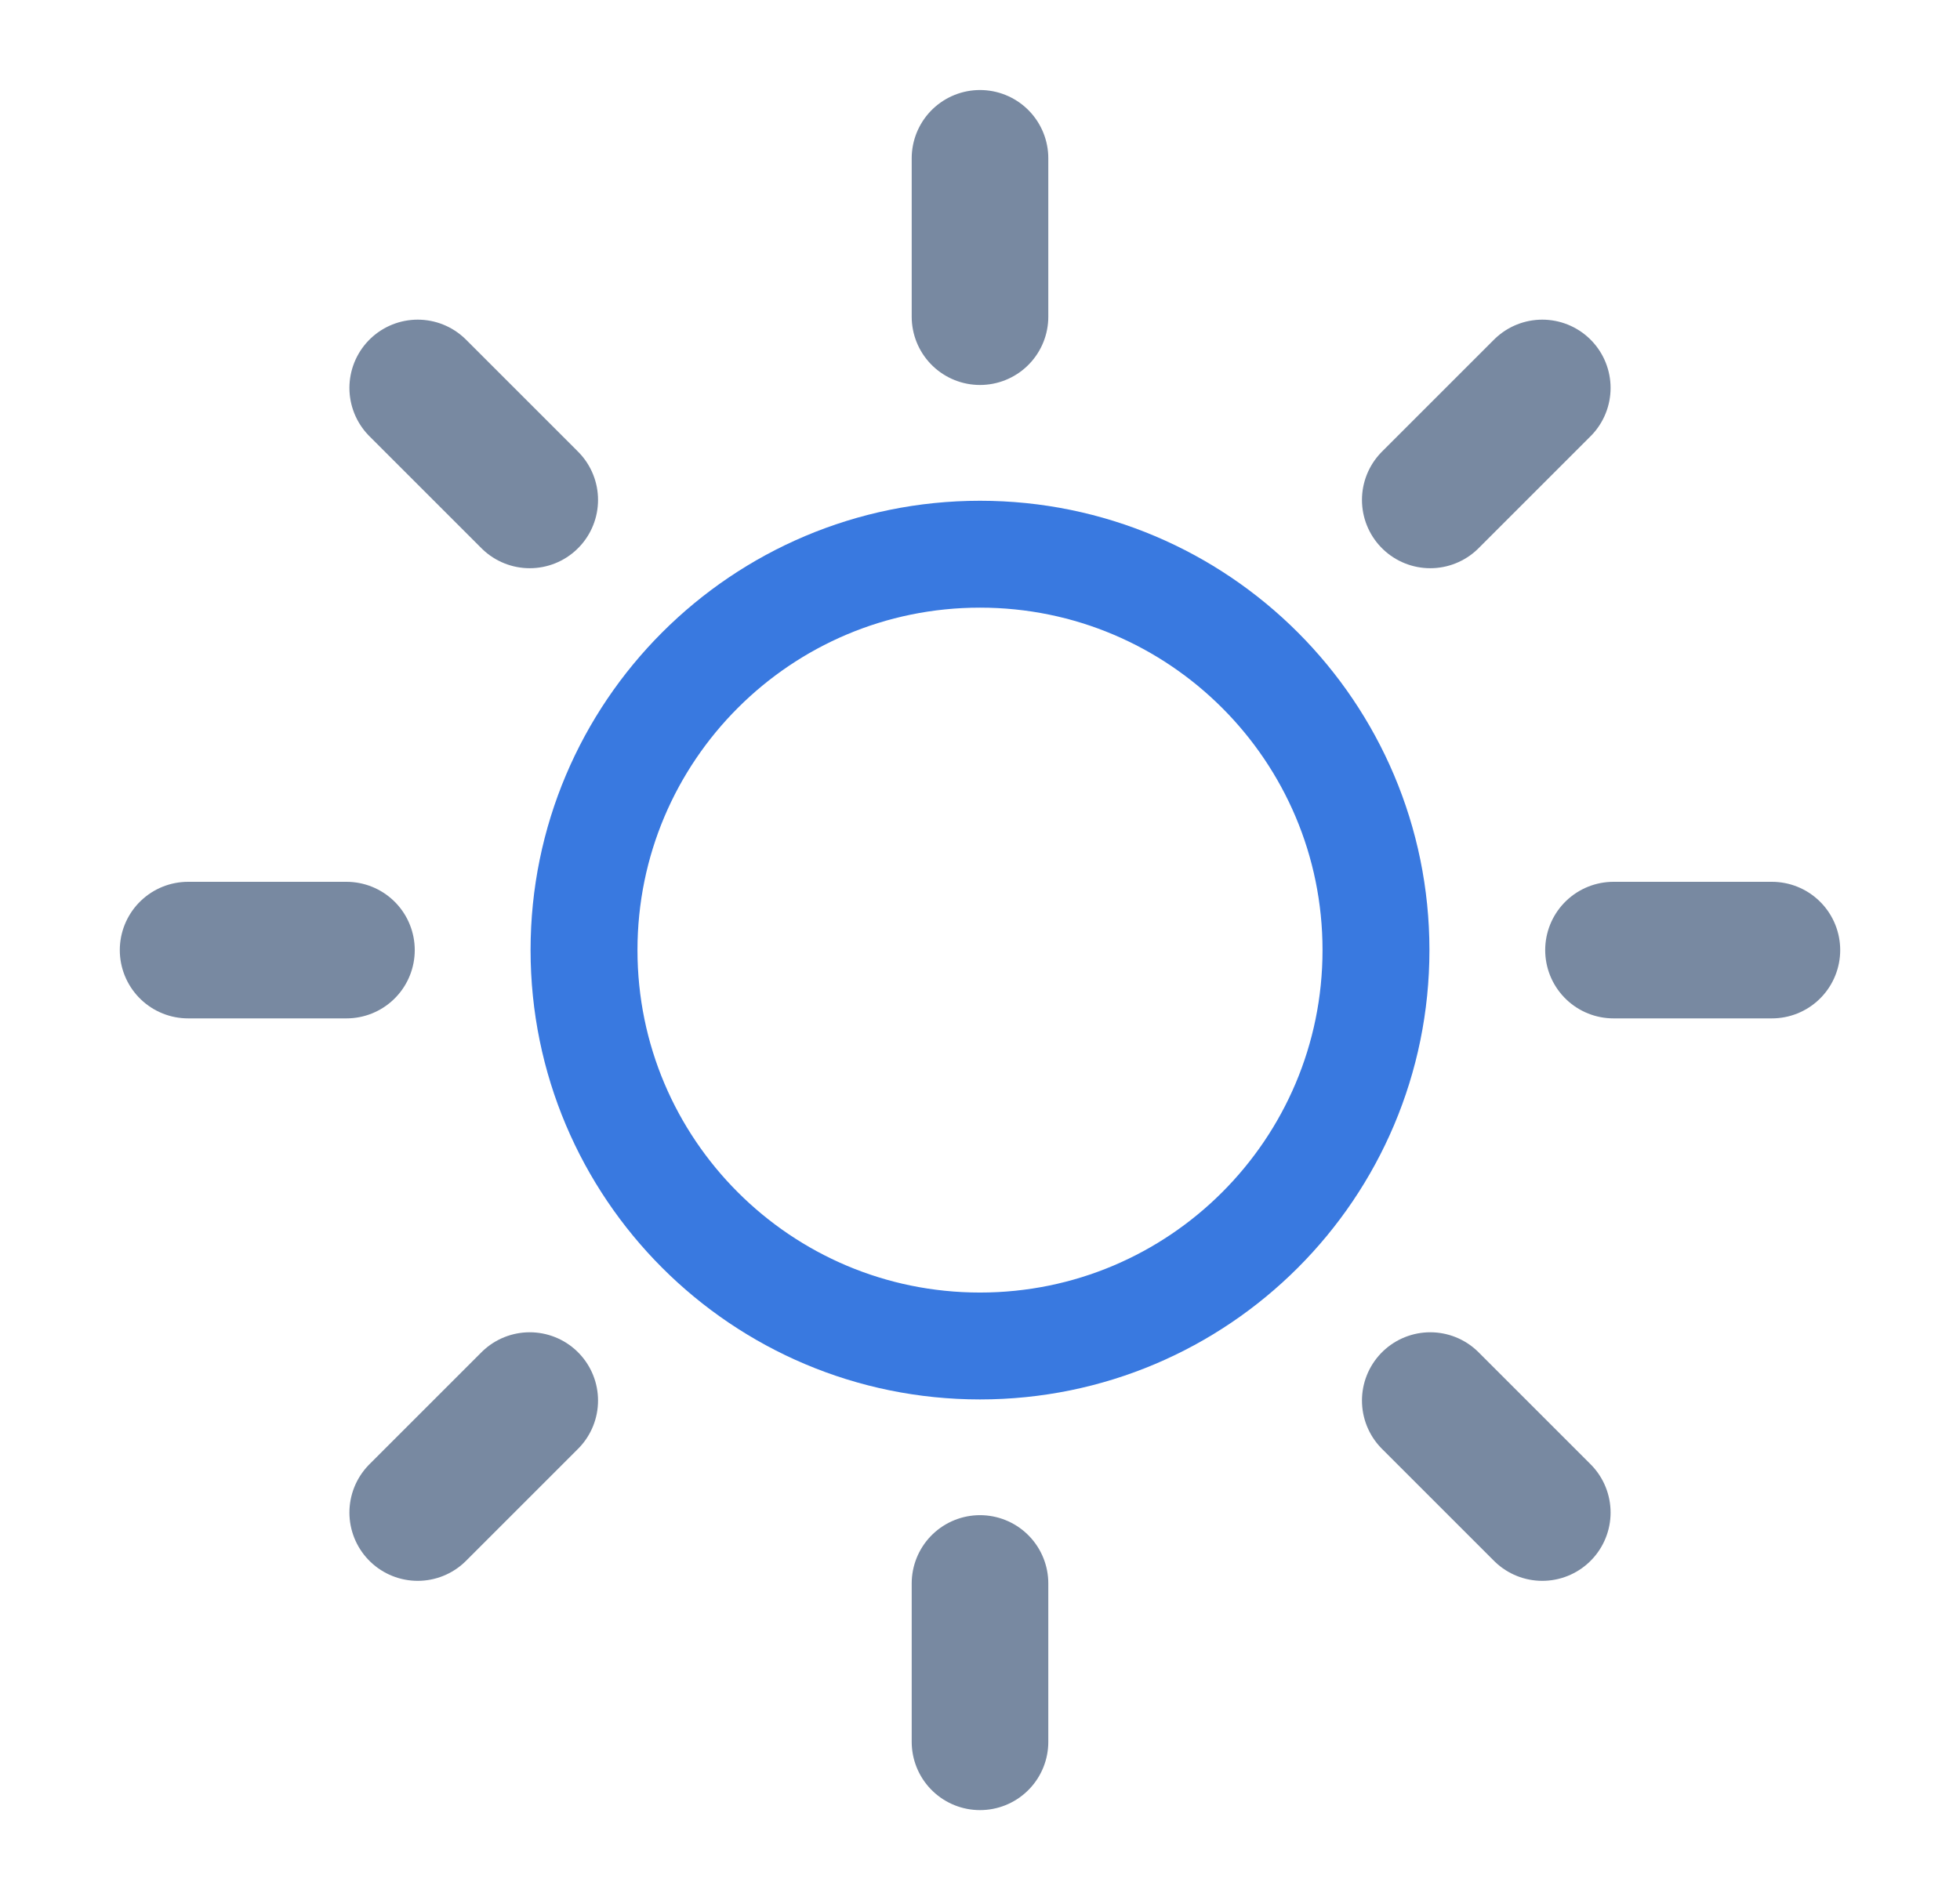
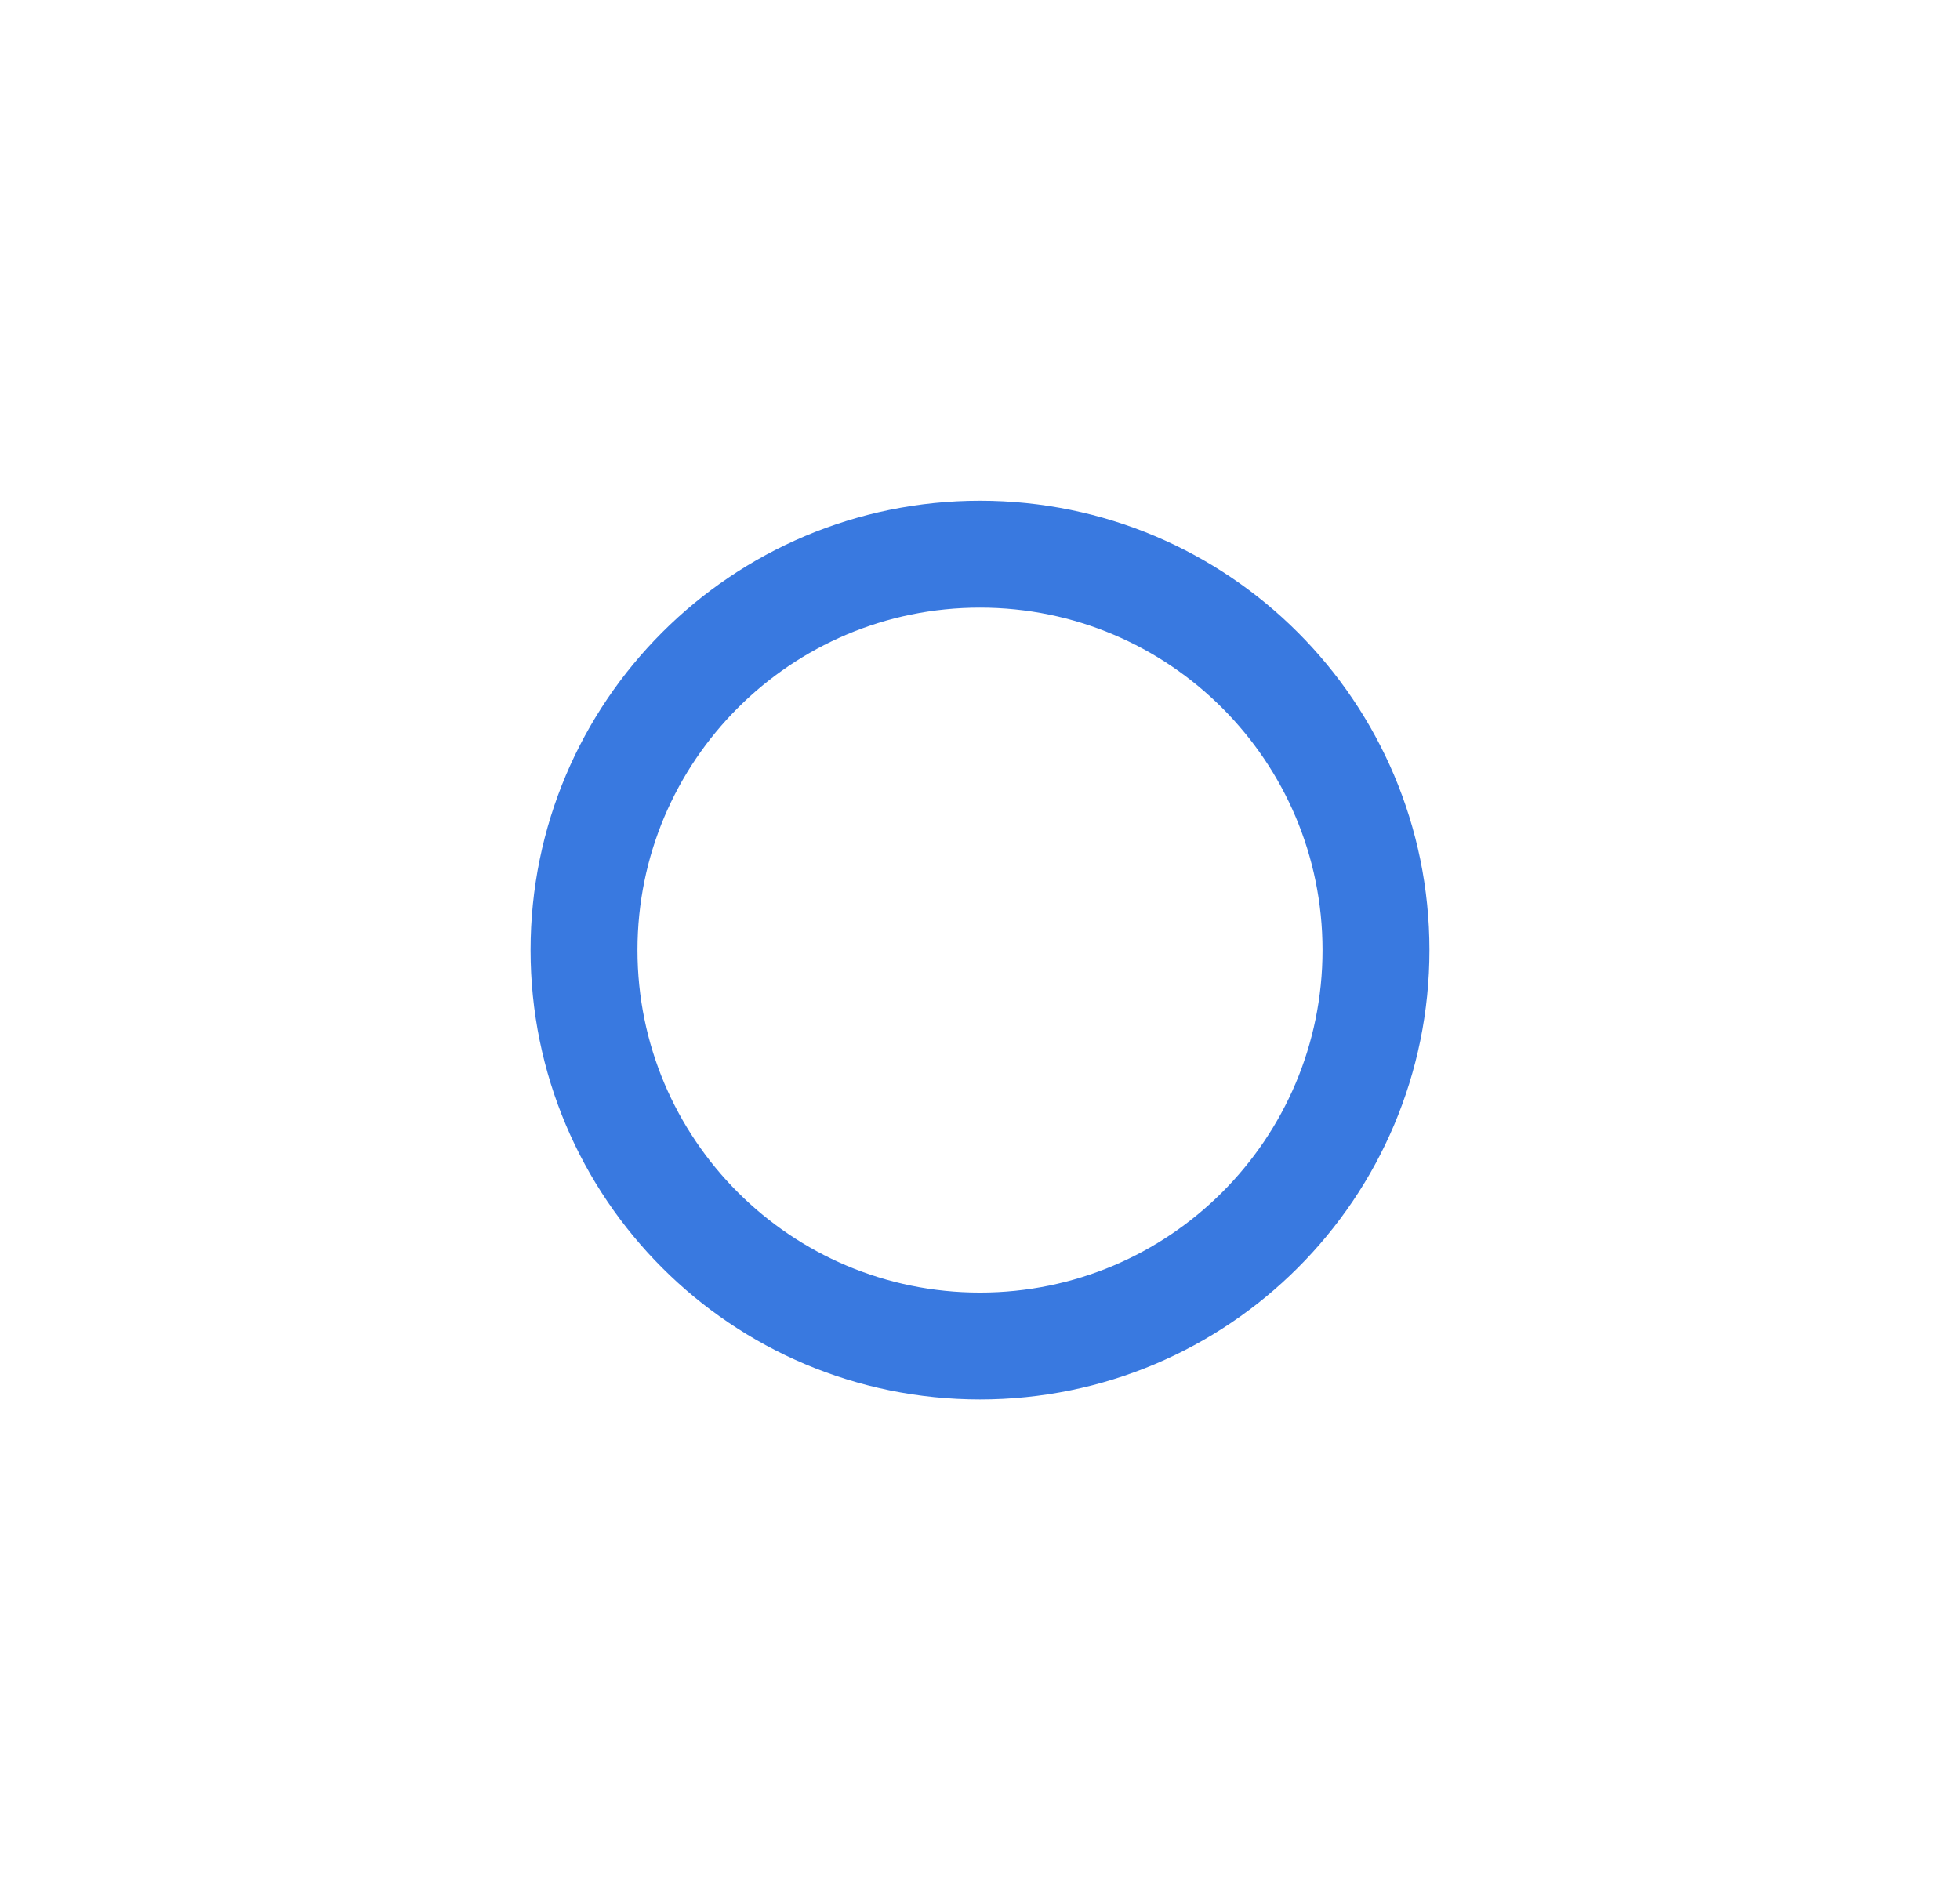
<svg xmlns="http://www.w3.org/2000/svg" width="33" height="32" viewBox="0 0 33 32" fill="none">
  <path d="M16.5 22.667C20.182 22.667 23.167 19.682 23.167 16C23.167 12.318 20.182 9.333 16.5 9.333C12.818 9.333 9.833 12.318 9.833 16C9.833 19.682 12.818 22.667 16.5 22.667Z" stroke="#3979E0" stroke-width="1.8" stroke-linecap="round" stroke-linejoin="round" />
-   <path d="M16.5 2.666V5.333M16.5 26.666V29.333M5.833 16H3.167M8.919 8.419L7.033 6.533M24.081 8.419L25.967 6.533M8.919 23.586L7.033 25.472M24.081 23.586L25.967 25.472M29.833 16H27.166" stroke="#7889A1" stroke-width="2.3" stroke-linecap="round" stroke-linejoin="round" />
</svg>